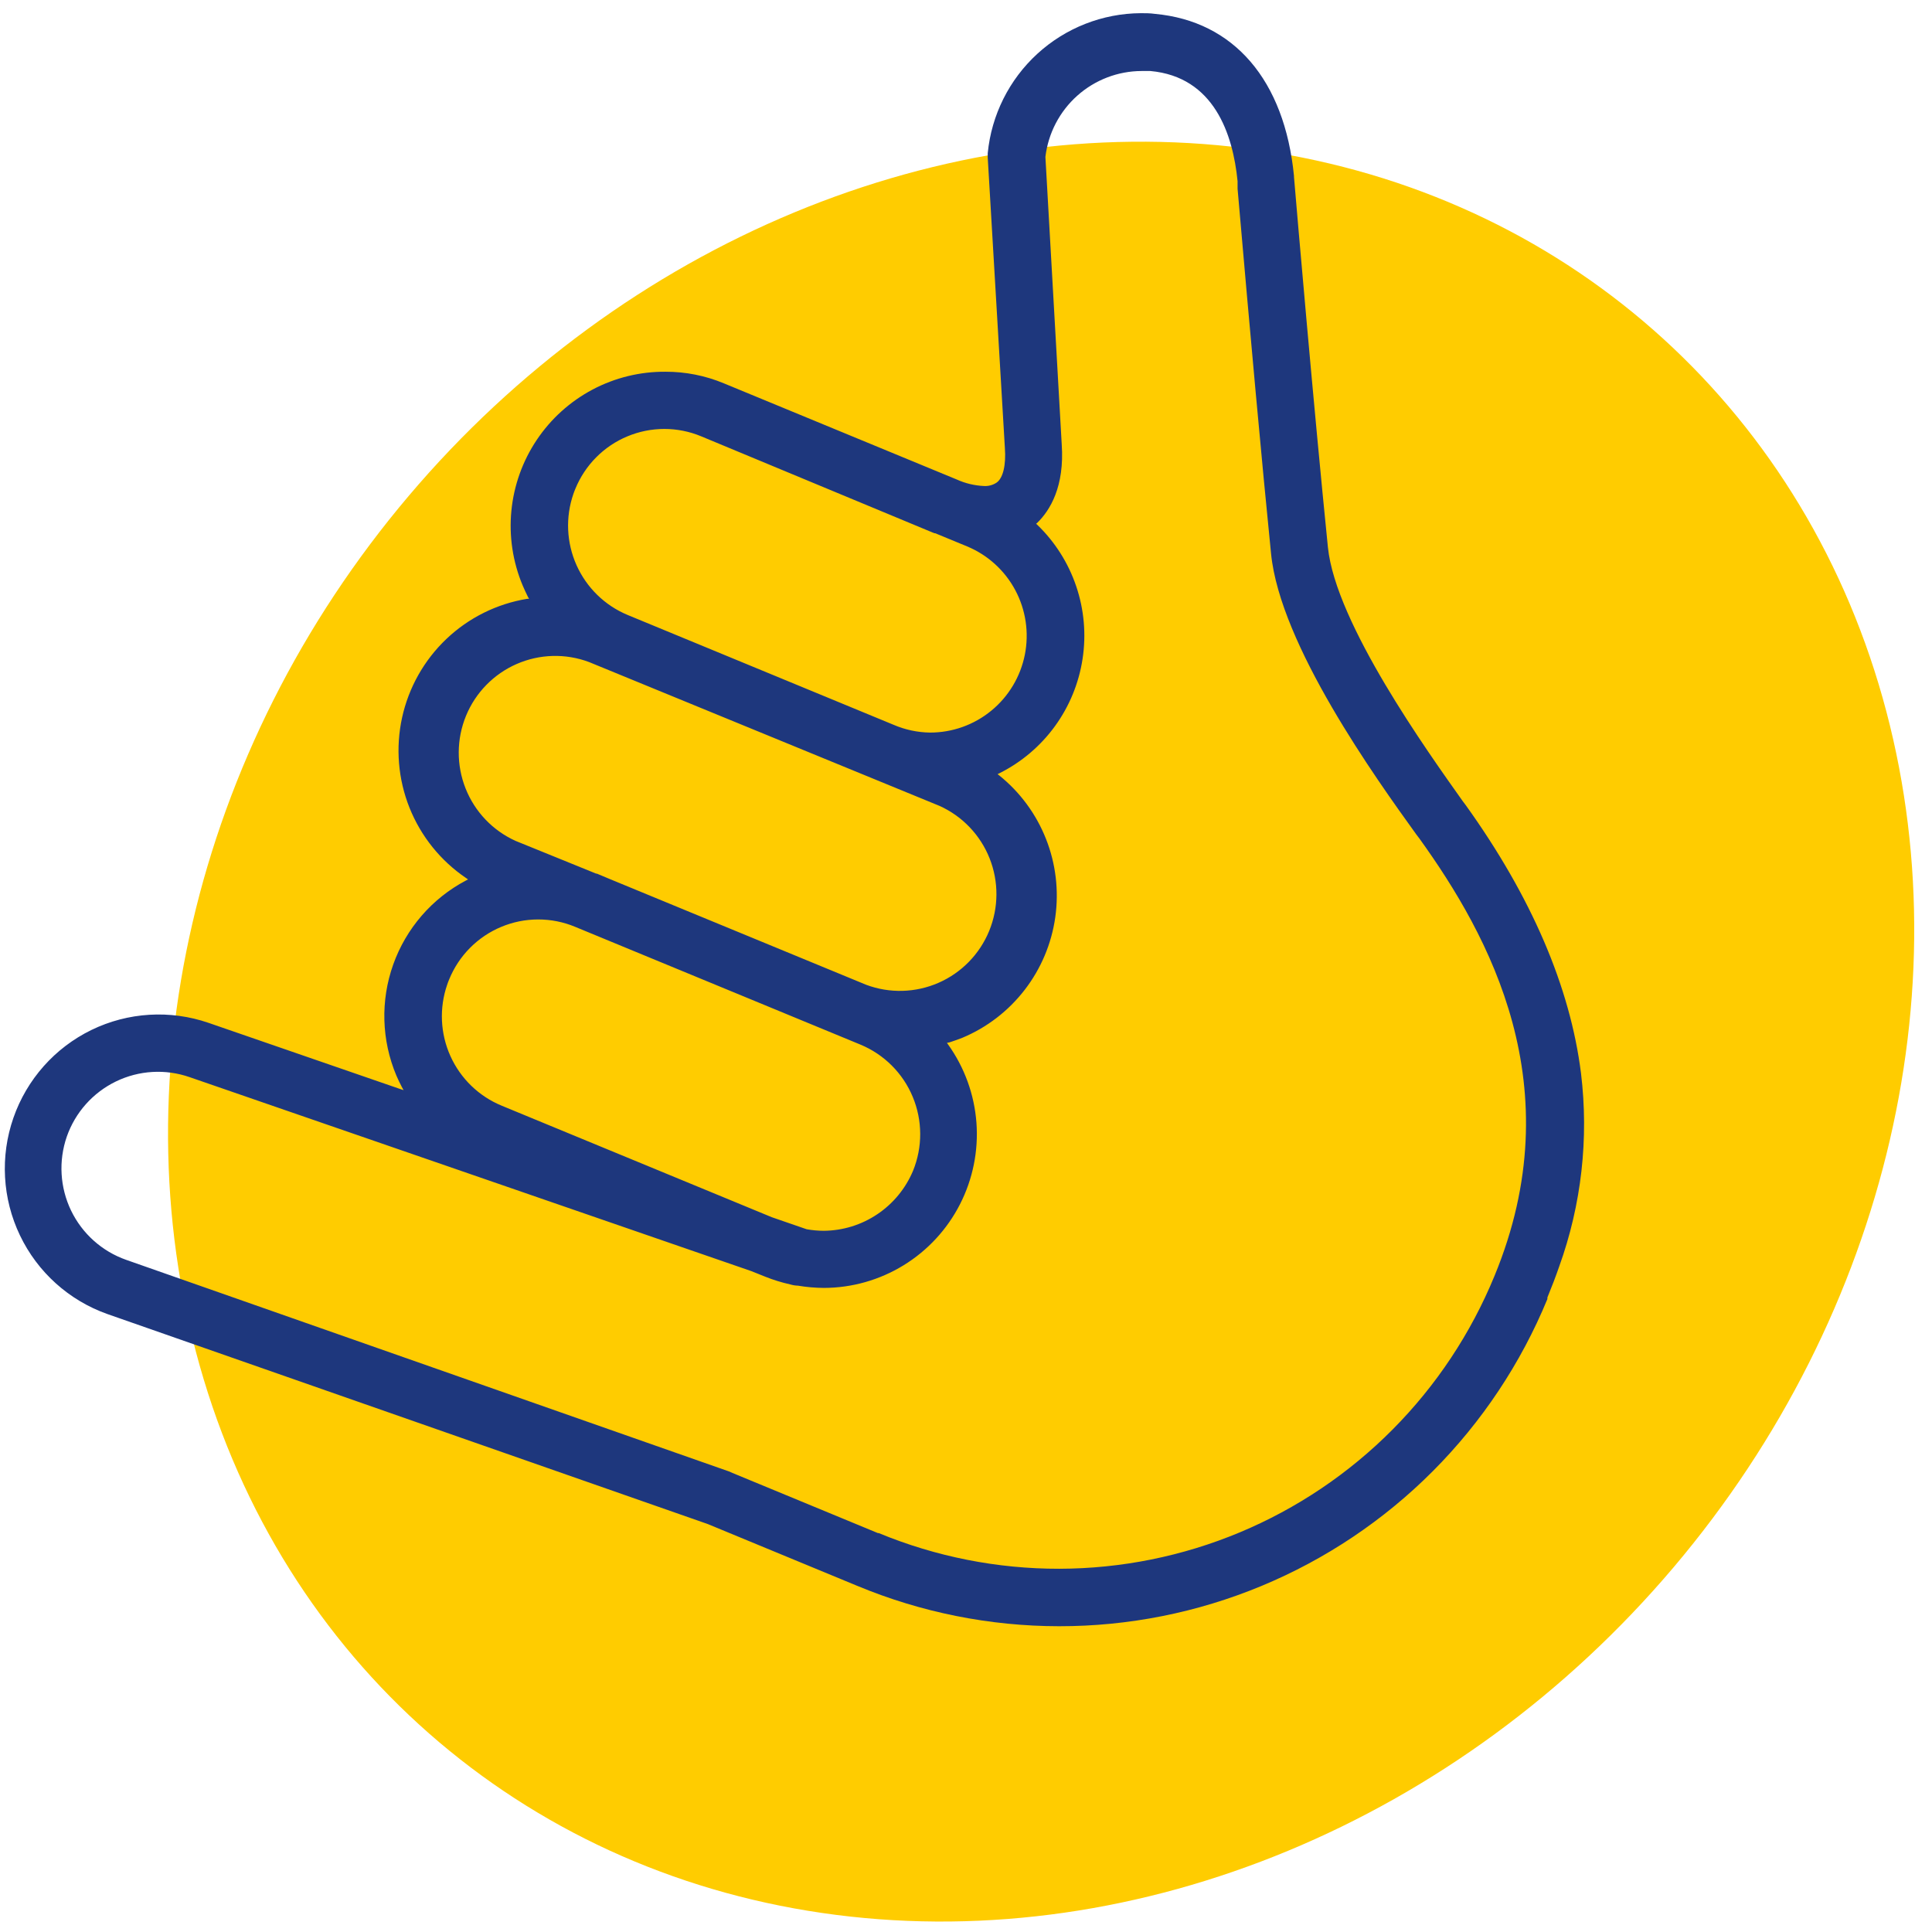
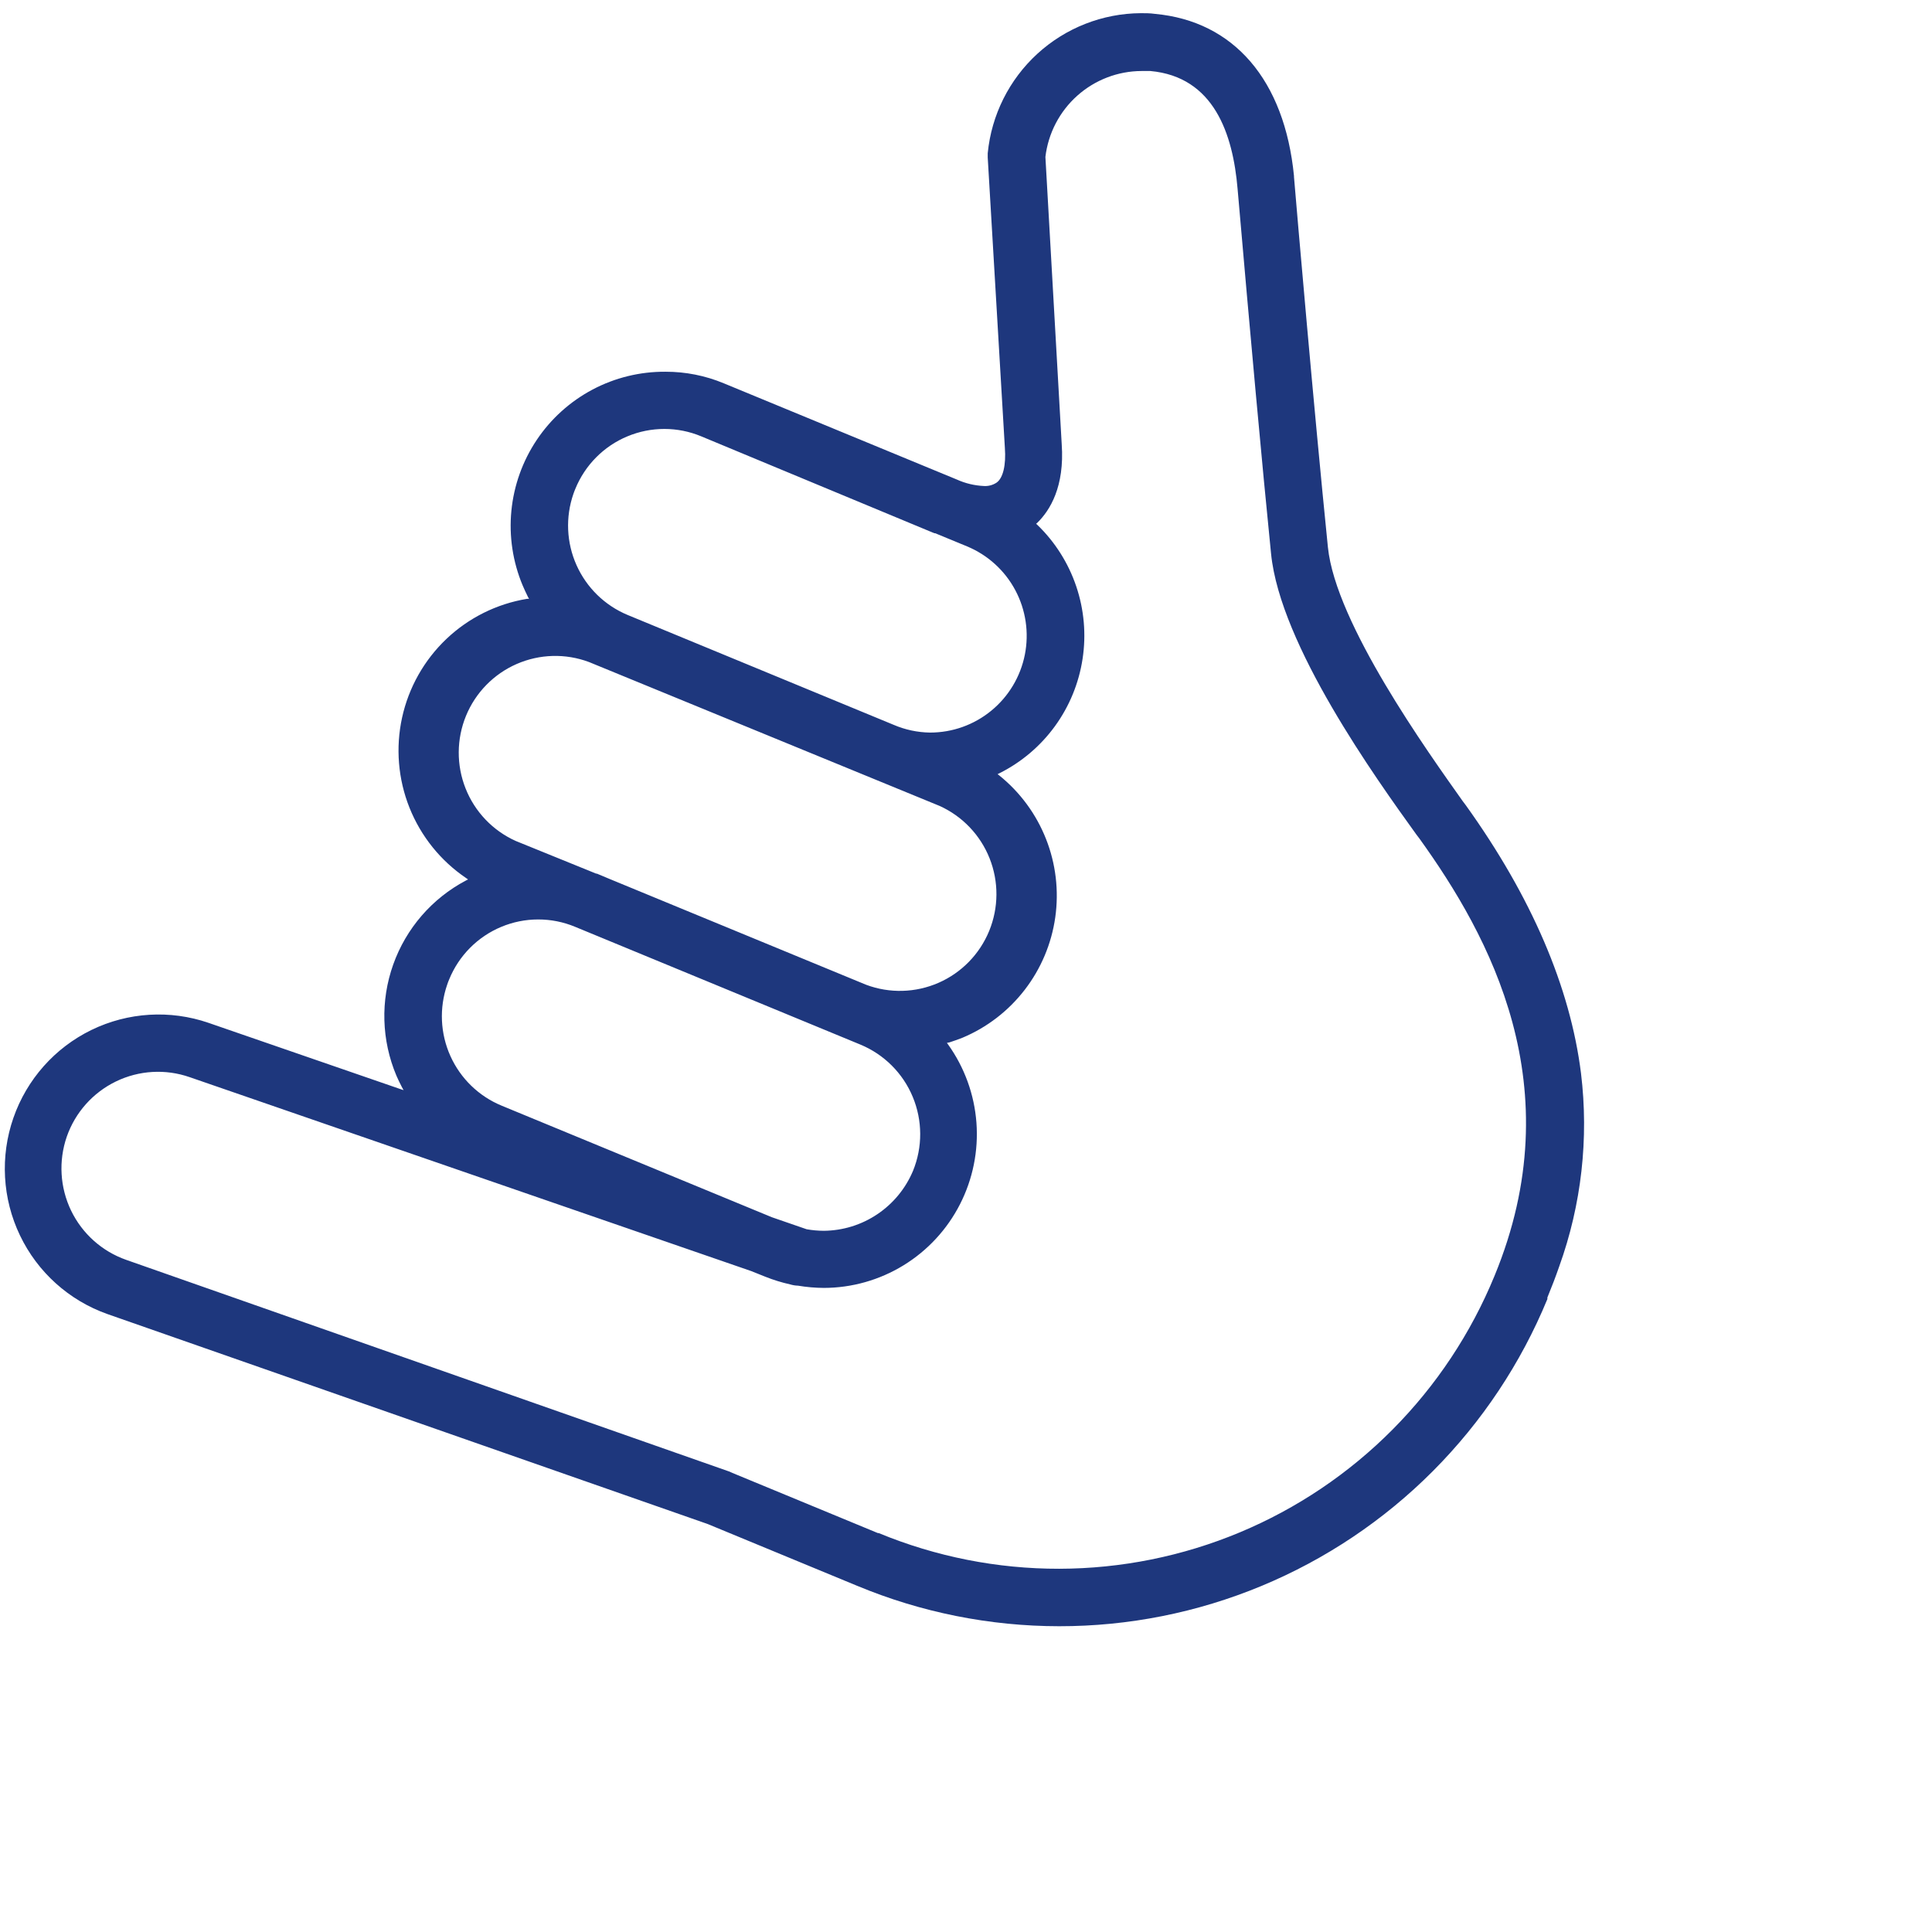
<svg xmlns="http://www.w3.org/2000/svg" width="90" height="90" viewBox="0 0 90 90" fill="none">
-   <ellipse cx="48.5" cy="48.057" rx="38.61" ry="43.382" transform="rotate(40.261 48.5 48.057)" fill="#FFCC00" />
-   <path d="M53.142 0.614C53.359 0.614 53.581 0.614 53.798 0.646C57.481 0.982 59.84 3.735 60.279 8.197V8.242C60.424 9.977 61.197 18.953 61.859 25.491C62.219 29.046 66.519 35.033 68.138 37.319L68.282 37.51C71.342 41.775 73.145 45.98 73.649 49.995C74.019 53.034 73.671 56.118 72.634 58.997C72.47 59.47 72.286 59.95 72.083 60.443C72.08 60.467 72.08 60.491 72.083 60.515C70.848 63.512 69.036 66.235 66.751 68.528C64.465 70.822 61.75 72.641 58.762 73.881C55.775 75.121 52.572 75.759 49.338 75.756C46.104 75.754 42.903 75.112 39.917 73.868L32.97 70.996L4.998 61.212C3.212 60.578 1.749 59.261 0.93 57.549C0.11 55.837 0 53.869 0.624 52.076C1.248 50.282 2.555 48.81 4.259 47.98C5.963 47.151 7.925 47.032 9.716 47.649L18.643 50.731L18.8 50.783L18.721 50.639C18.63 50.461 18.544 50.291 18.466 50.107C17.771 48.461 17.718 46.613 18.318 44.93C18.918 43.247 20.126 41.851 21.703 41.019L21.802 40.966L21.71 40.901C20.524 40.098 19.607 38.957 19.075 37.625C18.544 36.293 18.424 34.832 18.73 33.431C19.037 32.029 19.756 30.753 20.794 29.766C21.832 28.779 23.142 28.128 24.554 27.896H24.646L24.6 27.818C24.515 27.64 24.423 27.456 24.345 27.266C23.887 26.171 23.707 24.979 23.822 23.797C23.937 22.615 24.343 21.48 25.003 20.494C25.663 19.508 26.556 18.702 27.604 18.147C28.651 17.593 29.819 17.308 31.003 17.317C31.934 17.315 32.857 17.498 33.717 17.856L44.57 22.337C44.968 22.518 45.398 22.62 45.835 22.64C46.043 22.653 46.251 22.598 46.425 22.482C46.726 22.272 46.87 21.667 46.811 20.866L46.012 7.336C46.012 7.277 46.012 7.217 46.012 7.139C46.185 5.359 47.01 3.708 48.327 2.503C49.644 1.298 51.359 0.625 53.142 0.614ZM38.39 59.996C37.981 59.994 37.574 59.959 37.171 59.891C37.048 59.888 36.927 59.868 36.81 59.832C36.417 59.745 36.031 59.626 35.657 59.477L35.001 59.214L8.838 50.179C7.712 49.786 6.476 49.858 5.402 50.378C4.328 50.898 3.504 51.823 3.11 52.952C2.721 54.08 2.793 55.318 3.311 56.393C3.83 57.468 4.752 58.293 5.876 58.688L33.959 68.545L34.123 68.617L40.893 71.416H40.932C43.6 72.519 46.459 73.084 49.345 73.079C52.23 73.073 55.087 72.498 57.751 71.385C60.415 70.273 62.834 68.645 64.87 66.595C66.907 64.545 68.52 62.113 69.619 59.438C73.263 50.613 69.37 43.582 66.126 39.067L65.981 38.877C64.087 36.248 59.637 30.052 59.211 25.794C58.792 21.641 58.241 15.589 57.651 8.794V8.44C57.435 6.251 56.557 3.577 53.588 3.308H53.182C52.076 3.311 51.01 3.72 50.184 4.457C49.358 5.194 48.83 6.209 48.699 7.309L49.459 20.695C49.597 22.666 48.915 23.776 48.319 24.355L48.266 24.401L48.319 24.447C49.144 25.241 49.766 26.223 50.134 27.31C50.502 28.396 50.604 29.555 50.431 30.689C50.259 31.823 49.818 32.899 49.145 33.826C48.471 34.754 47.586 35.505 46.562 36.018L46.471 36.064L46.549 36.123C47.518 36.902 48.269 37.921 48.726 39.079C49.184 40.236 49.333 41.494 49.159 42.727C48.985 43.96 48.494 45.126 47.734 46.111C46.974 47.097 45.972 47.867 44.825 48.346C44.629 48.424 44.432 48.49 44.236 48.556L44.111 48.582L44.164 48.654C44.93 49.724 45.388 50.985 45.486 52.298C45.584 53.611 45.319 54.926 44.72 56.099C44.121 57.271 43.212 58.255 42.092 58.942C40.971 59.63 39.684 59.995 38.37 59.996M43.325 34.126C44.366 34.127 45.375 33.767 46.18 33.105C46.986 32.444 47.537 31.523 47.741 30.499C47.944 29.475 47.787 28.413 47.296 27.492C46.805 26.572 46.011 25.851 45.048 25.452L43.567 24.841H43.528L32.668 20.327C32.123 20.099 31.538 19.982 30.948 19.982C30.357 19.982 29.773 20.099 29.227 20.327C28.682 20.553 28.187 20.886 27.771 21.306C27.355 21.725 27.026 22.223 26.802 22.771C26.77 22.85 26.737 22.929 26.711 23.008C26.336 24.093 26.388 25.28 26.857 26.328C27.326 27.376 28.176 28.205 29.234 28.646L41.627 33.764C42.164 33.995 42.741 34.118 43.325 34.126ZM27.805 40.697L28.401 40.947L40.349 45.875C41.442 46.284 42.651 46.251 43.72 45.783C44.789 45.316 45.635 44.449 46.079 43.368C46.523 42.286 46.531 41.074 46.1 39.987C45.669 38.9 44.834 38.024 43.77 37.543L27.438 30.84C26.345 30.431 25.137 30.464 24.067 30.932C22.998 31.4 22.152 32.266 21.708 33.347C21.264 34.429 21.257 35.641 21.688 36.728C22.118 37.815 22.954 38.691 24.017 39.172L27.772 40.697M38.377 57.335C39.266 57.327 40.133 57.059 40.871 56.562C41.61 56.066 42.187 55.364 42.532 54.542C42.983 53.436 42.978 52.196 42.518 51.094C42.059 49.991 41.182 49.117 40.081 48.661L26.789 43.174C26.244 42.947 25.659 42.831 25.069 42.832C24.478 42.832 23.893 42.95 23.348 43.178C22.803 43.405 22.309 43.739 21.892 44.159C21.476 44.579 21.147 45.077 20.924 45.625C20.891 45.704 20.858 45.783 20.832 45.868C20.456 46.955 20.509 48.145 20.981 49.193C21.453 50.242 22.307 51.069 23.368 51.506L35.958 56.704L37.577 57.263C37.841 57.31 38.108 57.334 38.377 57.335Z" fill="#1E377D" />
+   <path d="M53.142 0.614C53.359 0.614 53.581 0.614 53.798 0.646C57.481 0.982 59.84 3.735 60.279 8.197V8.242C60.424 9.977 61.197 18.953 61.859 25.491C62.219 29.046 66.519 35.033 68.138 37.319L68.282 37.51C71.342 41.775 73.145 45.98 73.649 49.995C74.019 53.034 73.671 56.118 72.634 58.997C72.47 59.47 72.286 59.95 72.083 60.443C72.08 60.467 72.08 60.491 72.083 60.515C70.848 63.512 69.036 66.235 66.751 68.528C64.465 70.822 61.75 72.641 58.762 73.881C55.775 75.121 52.572 75.759 49.338 75.756C46.104 75.754 42.903 75.112 39.917 73.868L32.97 70.996L4.998 61.212C3.212 60.578 1.749 59.261 0.93 57.549C0.11 55.837 0 53.869 0.624 52.076C1.248 50.282 2.555 48.81 4.259 47.98C5.963 47.151 7.925 47.032 9.716 47.649L18.643 50.731L18.8 50.783L18.721 50.639C18.63 50.461 18.544 50.291 18.466 50.107C17.771 48.461 17.718 46.613 18.318 44.93C18.918 43.247 20.126 41.851 21.703 41.019L21.802 40.966L21.71 40.901C20.524 40.098 19.607 38.957 19.075 37.625C18.544 36.293 18.424 34.832 18.73 33.431C19.037 32.029 19.756 30.753 20.794 29.766C21.832 28.779 23.142 28.128 24.554 27.896H24.646L24.6 27.818C24.515 27.64 24.423 27.456 24.345 27.266C23.887 26.171 23.707 24.979 23.822 23.797C23.937 22.615 24.343 21.48 25.003 20.494C25.663 19.508 26.556 18.702 27.604 18.147C28.651 17.593 29.819 17.308 31.003 17.317C31.934 17.315 32.857 17.498 33.717 17.856L44.57 22.337C44.968 22.518 45.398 22.62 45.835 22.64C46.043 22.653 46.251 22.598 46.425 22.482C46.726 22.272 46.87 21.667 46.811 20.866L46.012 7.336C46.012 7.277 46.012 7.217 46.012 7.139C46.185 5.359 47.01 3.708 48.327 2.503C49.644 1.298 51.359 0.625 53.142 0.614ZM38.39 59.996C37.981 59.994 37.574 59.959 37.171 59.891C37.048 59.888 36.927 59.868 36.81 59.832C36.417 59.745 36.031 59.626 35.657 59.477L35.001 59.214L8.838 50.179C7.712 49.786 6.476 49.858 5.402 50.378C4.328 50.898 3.504 51.823 3.11 52.952C2.721 54.08 2.793 55.318 3.311 56.393C3.83 57.468 4.752 58.293 5.876 58.688L33.959 68.545L34.123 68.617L40.893 71.416H40.932C43.6 72.519 46.459 73.084 49.345 73.079C52.23 73.073 55.087 72.498 57.751 71.385C60.415 70.273 62.834 68.645 64.87 66.595C66.907 64.545 68.52 62.113 69.619 59.438C73.263 50.613 69.37 43.582 66.126 39.067L65.981 38.877C64.087 36.248 59.637 30.052 59.211 25.794C58.792 21.641 58.241 15.589 57.651 8.794C57.435 6.251 56.557 3.577 53.588 3.308H53.182C52.076 3.311 51.01 3.72 50.184 4.457C49.358 5.194 48.83 6.209 48.699 7.309L49.459 20.695C49.597 22.666 48.915 23.776 48.319 24.355L48.266 24.401L48.319 24.447C49.144 25.241 49.766 26.223 50.134 27.31C50.502 28.396 50.604 29.555 50.431 30.689C50.259 31.823 49.818 32.899 49.145 33.826C48.471 34.754 47.586 35.505 46.562 36.018L46.471 36.064L46.549 36.123C47.518 36.902 48.269 37.921 48.726 39.079C49.184 40.236 49.333 41.494 49.159 42.727C48.985 43.96 48.494 45.126 47.734 46.111C46.974 47.097 45.972 47.867 44.825 48.346C44.629 48.424 44.432 48.49 44.236 48.556L44.111 48.582L44.164 48.654C44.93 49.724 45.388 50.985 45.486 52.298C45.584 53.611 45.319 54.926 44.72 56.099C44.121 57.271 43.212 58.255 42.092 58.942C40.971 59.63 39.684 59.995 38.37 59.996M43.325 34.126C44.366 34.127 45.375 33.767 46.18 33.105C46.986 32.444 47.537 31.523 47.741 30.499C47.944 29.475 47.787 28.413 47.296 27.492C46.805 26.572 46.011 25.851 45.048 25.452L43.567 24.841H43.528L32.668 20.327C32.123 20.099 31.538 19.982 30.948 19.982C30.357 19.982 29.773 20.099 29.227 20.327C28.682 20.553 28.187 20.886 27.771 21.306C27.355 21.725 27.026 22.223 26.802 22.771C26.77 22.85 26.737 22.929 26.711 23.008C26.336 24.093 26.388 25.28 26.857 26.328C27.326 27.376 28.176 28.205 29.234 28.646L41.627 33.764C42.164 33.995 42.741 34.118 43.325 34.126ZM27.805 40.697L28.401 40.947L40.349 45.875C41.442 46.284 42.651 46.251 43.72 45.783C44.789 45.316 45.635 44.449 46.079 43.368C46.523 42.286 46.531 41.074 46.1 39.987C45.669 38.9 44.834 38.024 43.77 37.543L27.438 30.84C26.345 30.431 25.137 30.464 24.067 30.932C22.998 31.4 22.152 32.266 21.708 33.347C21.264 34.429 21.257 35.641 21.688 36.728C22.118 37.815 22.954 38.691 24.017 39.172L27.772 40.697M38.377 57.335C39.266 57.327 40.133 57.059 40.871 56.562C41.61 56.066 42.187 55.364 42.532 54.542C42.983 53.436 42.978 52.196 42.518 51.094C42.059 49.991 41.182 49.117 40.081 48.661L26.789 43.174C26.244 42.947 25.659 42.831 25.069 42.832C24.478 42.832 23.893 42.95 23.348 43.178C22.803 43.405 22.309 43.739 21.892 44.159C21.476 44.579 21.147 45.077 20.924 45.625C20.891 45.704 20.858 45.783 20.832 45.868C20.456 46.955 20.509 48.145 20.981 49.193C21.453 50.242 22.307 51.069 23.368 51.506L35.958 56.704L37.577 57.263C37.841 57.31 38.108 57.334 38.377 57.335Z" fill="#1E377D" />
</svg>